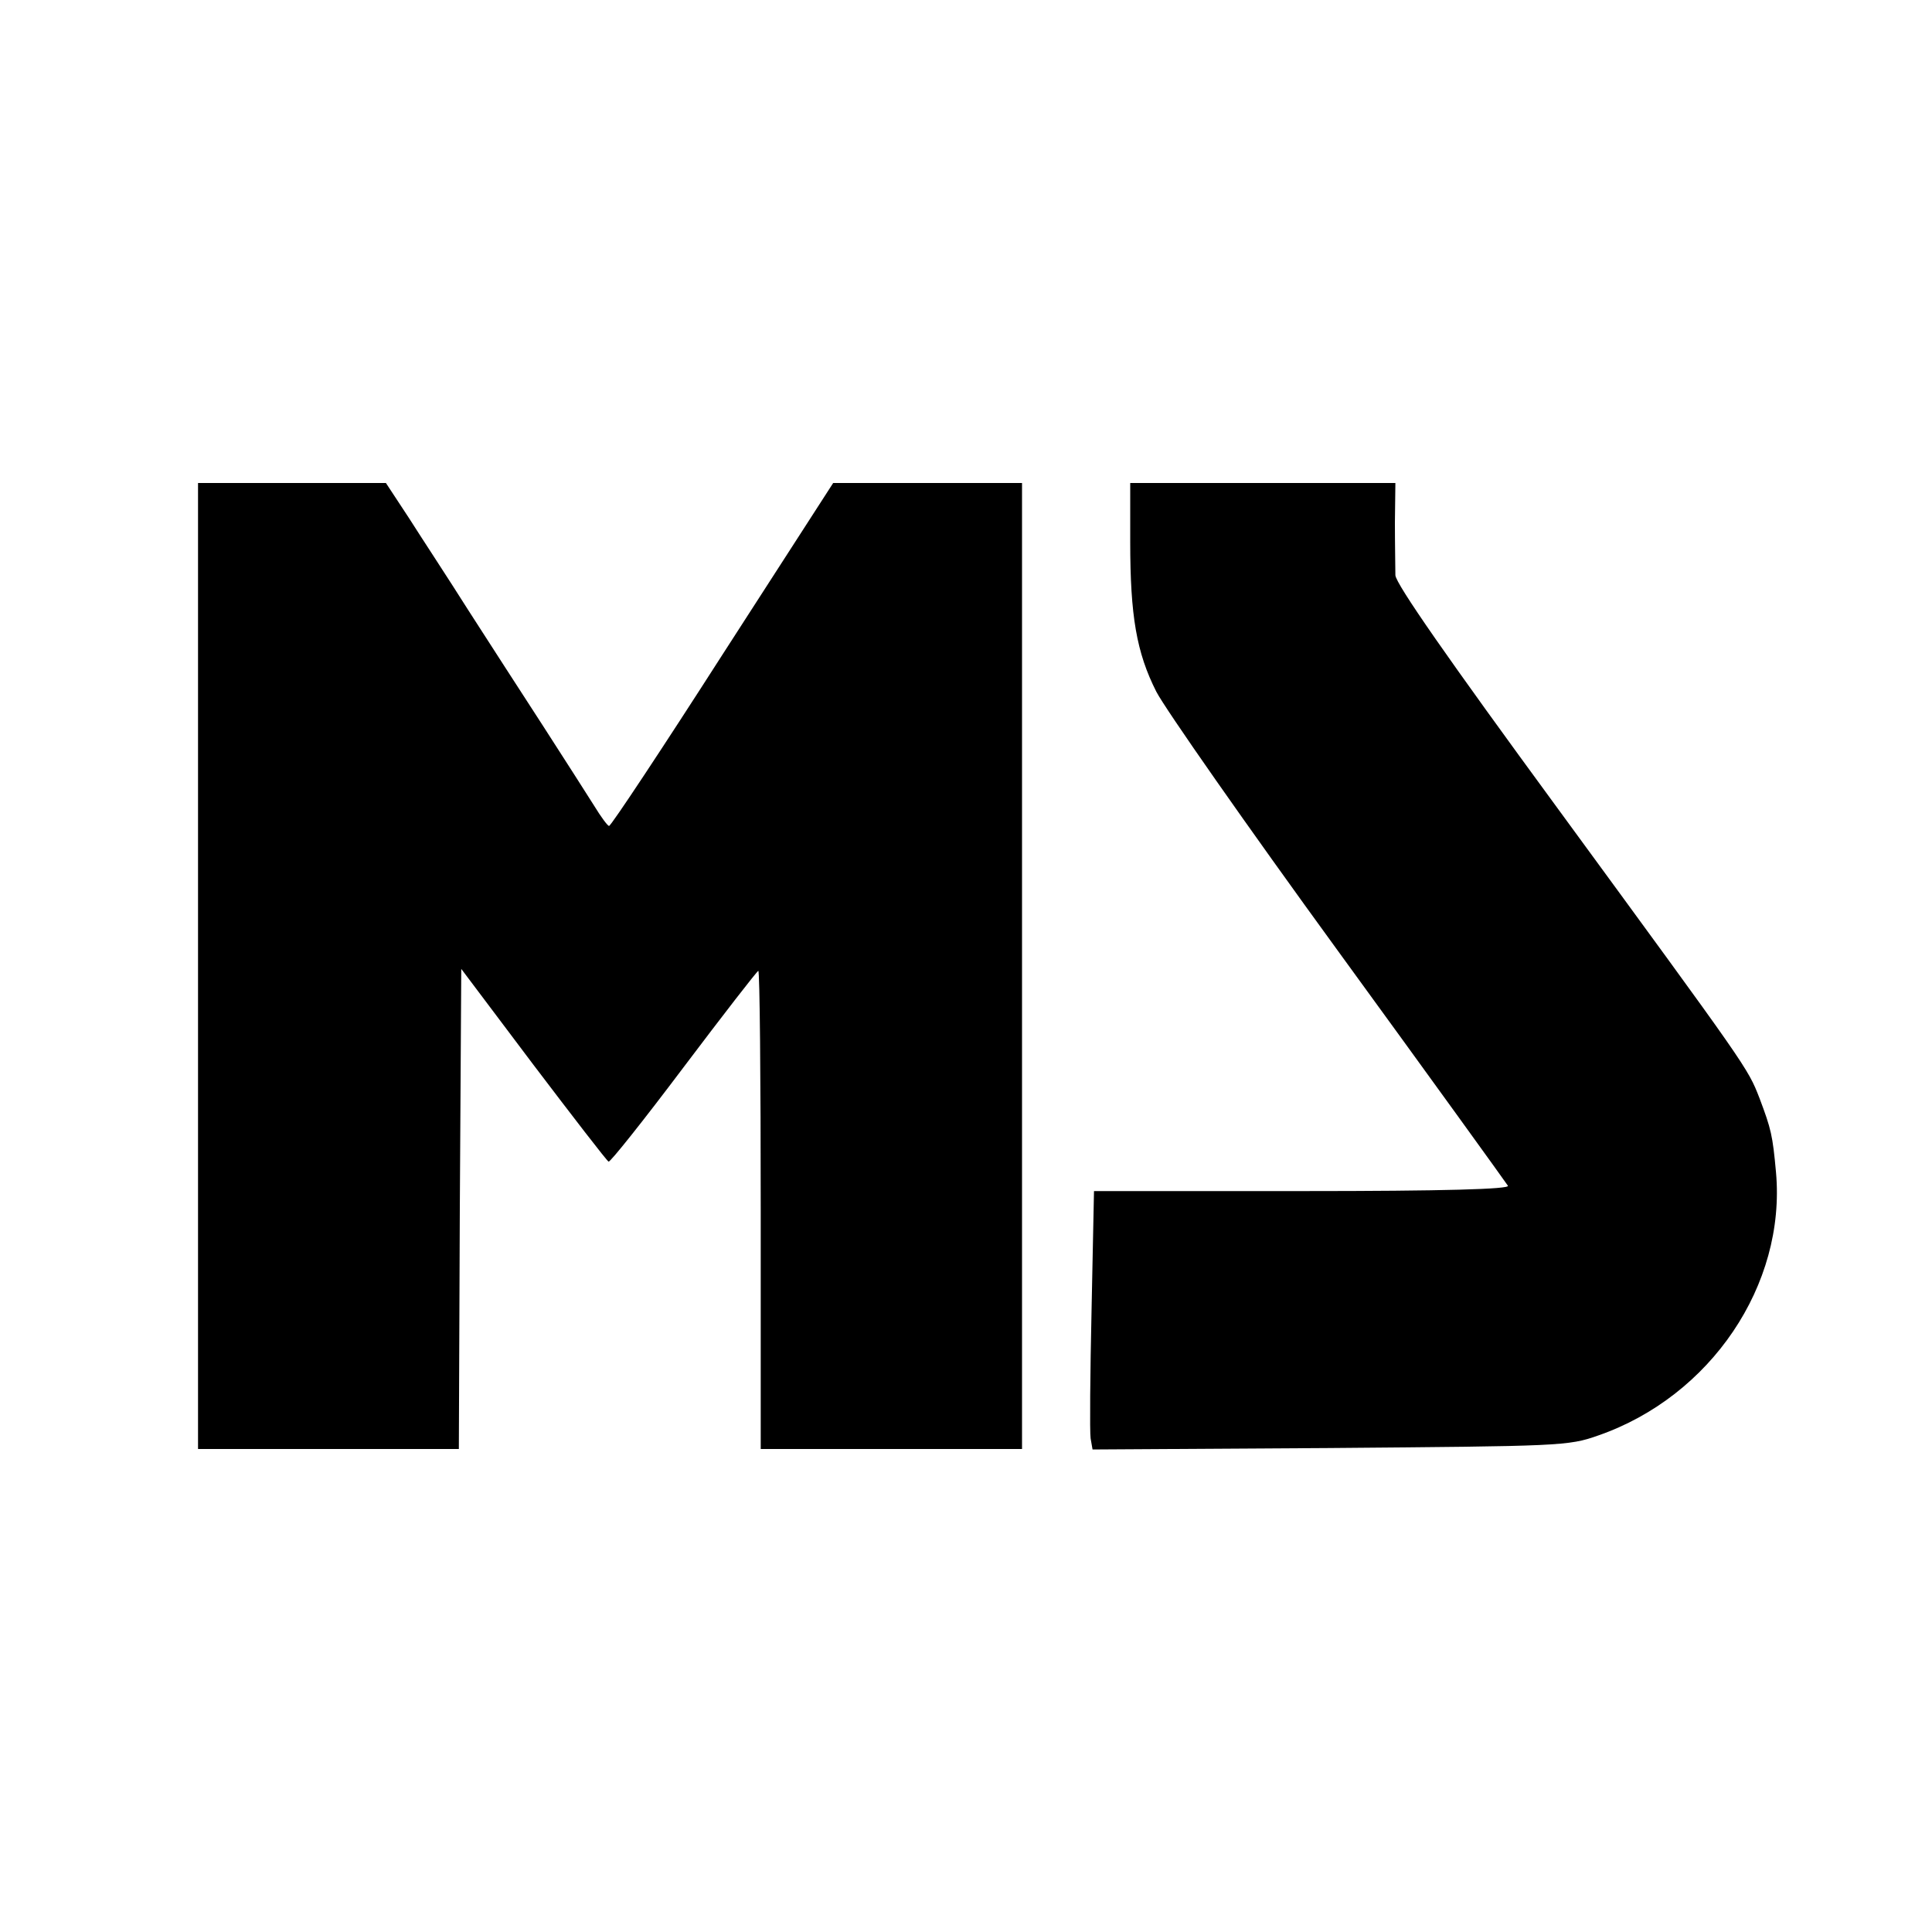
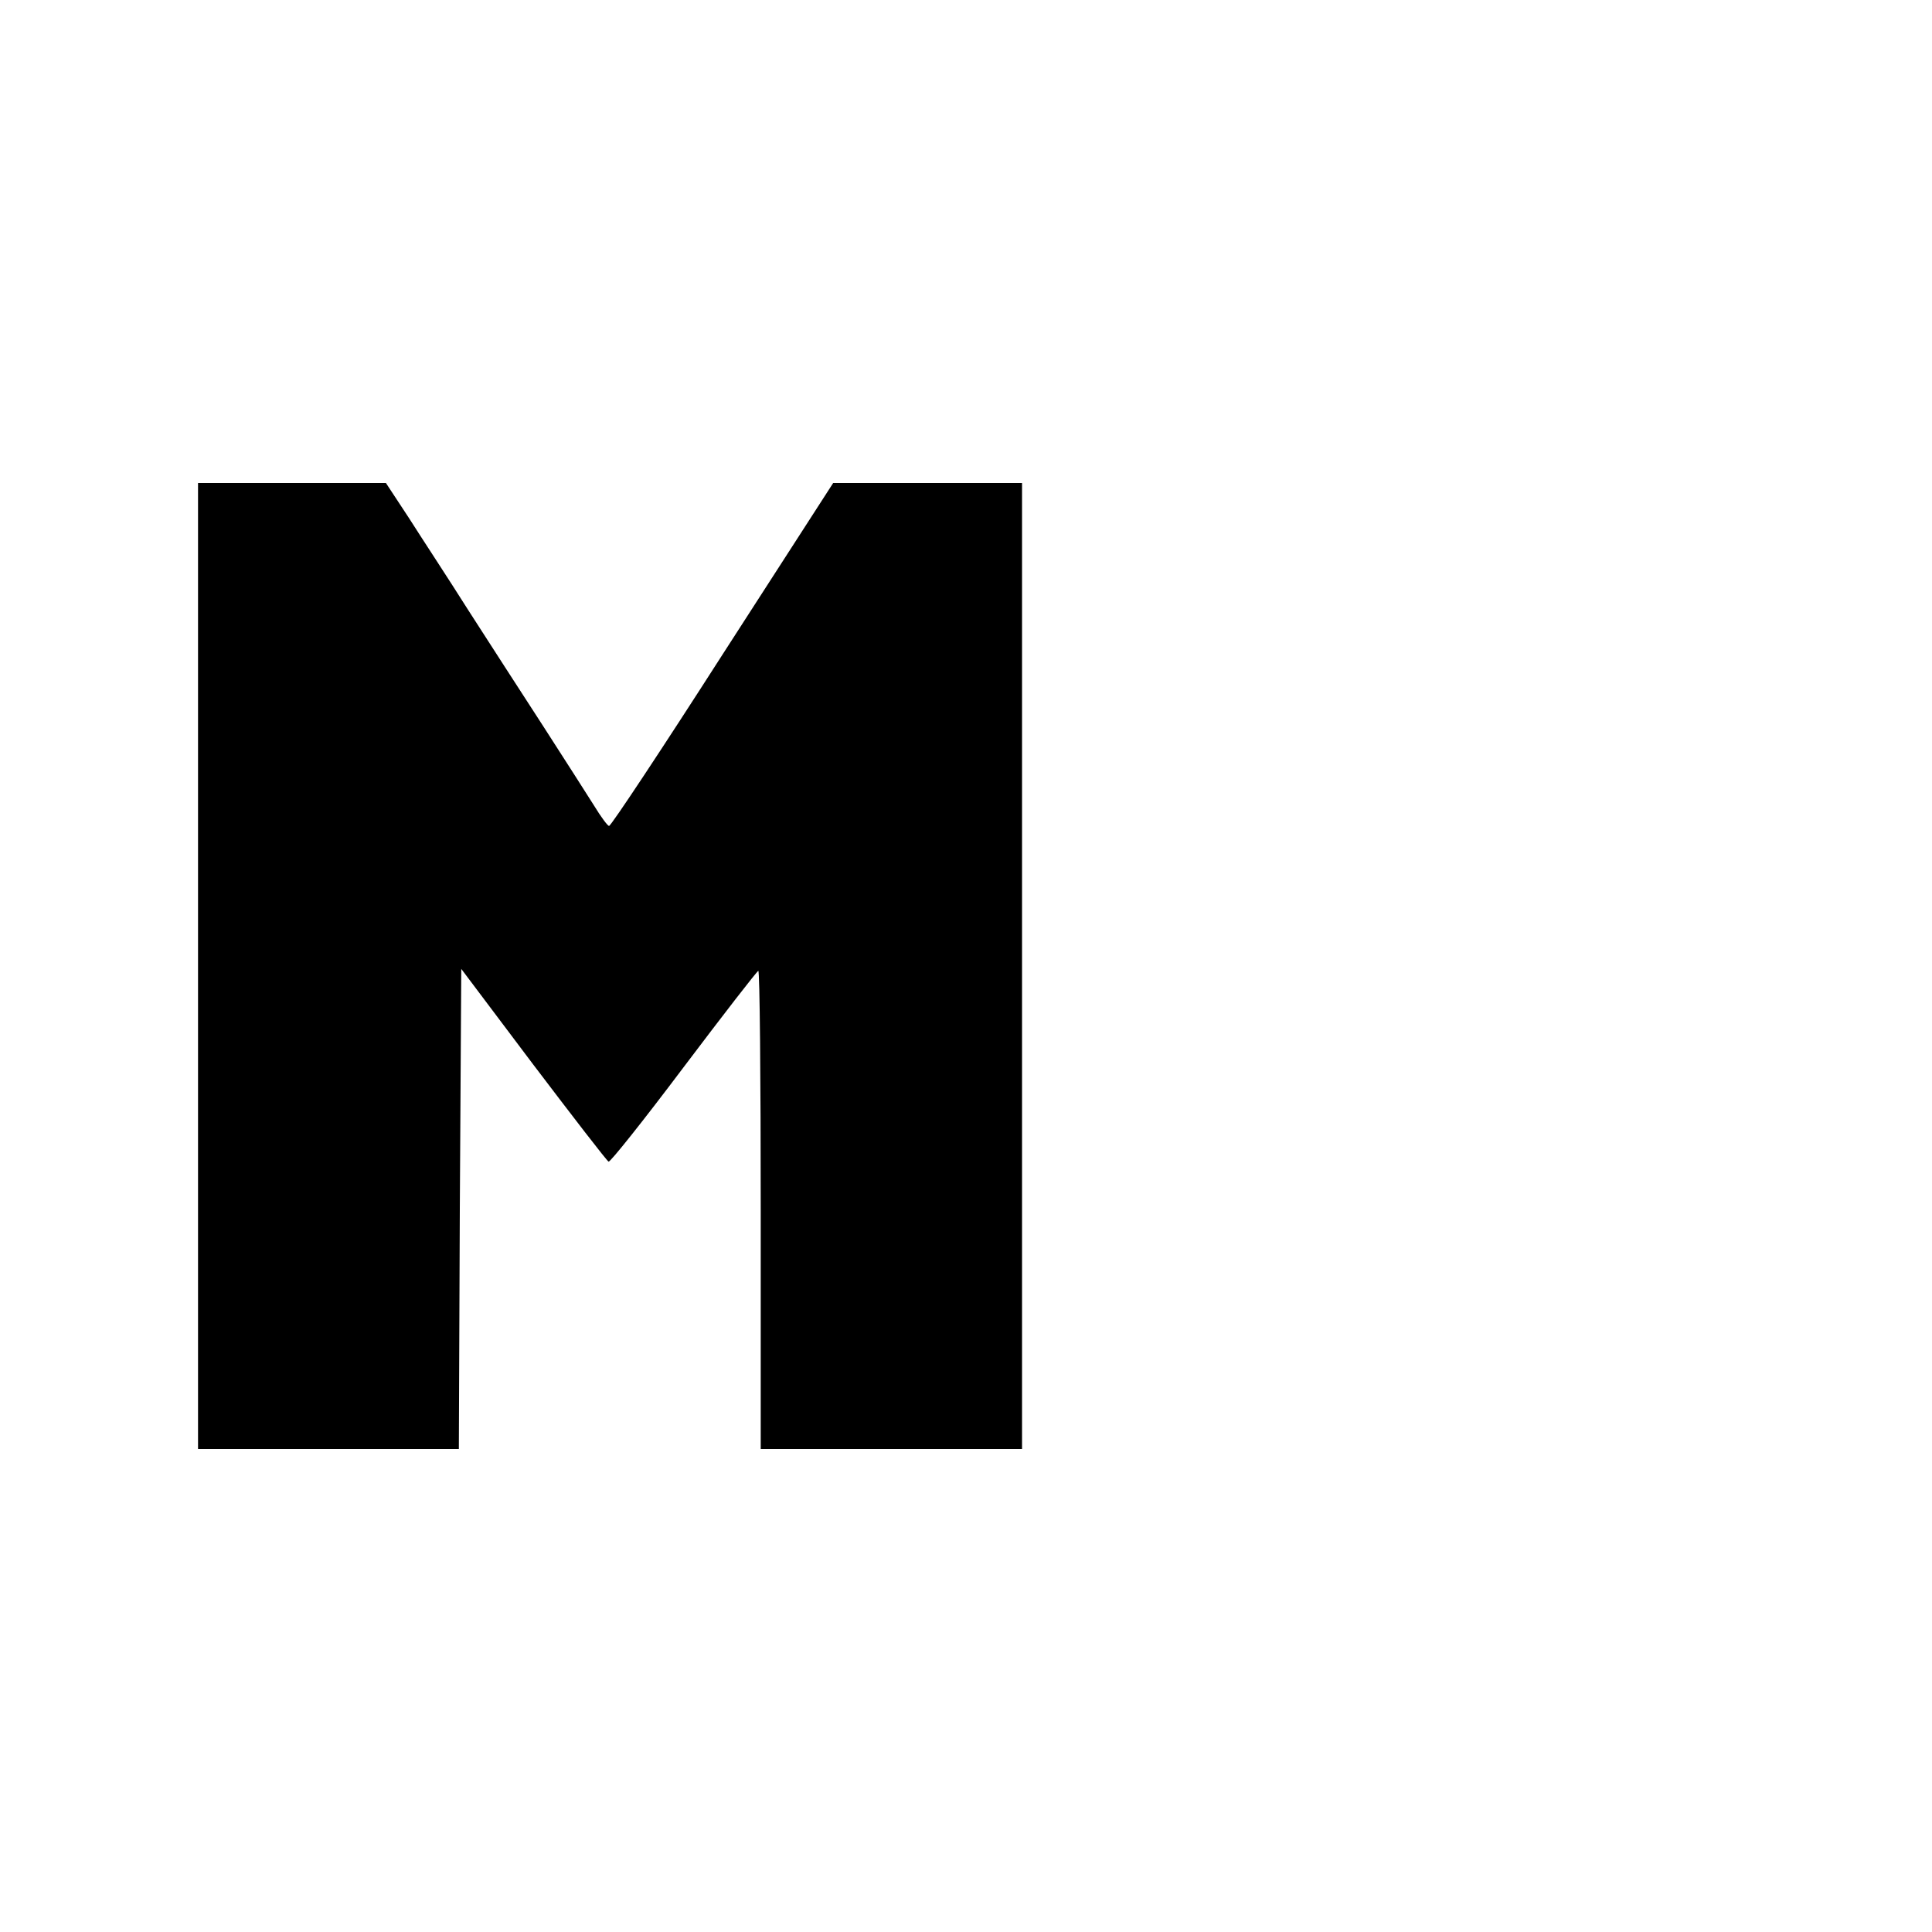
<svg xmlns="http://www.w3.org/2000/svg" version="1.0" width="400pt" height="400pt" viewBox="0 0 400 400" preserveAspectRatio="xMidYMid meet">
  <g transform="translate(0,400) scale(0.1,-0.1)" fill="#000000" stroke="none">
    <path d="M410 2000 l0 -1000 270 0 270 0 2 497 3 497 149 -198 c82 -108 152 -199 156 -201 3 -2 73 86 155 195 83 110 152 199 155 200 3 0 5 -223 5 -495 l0 -495 270 0 271 0 0 1000 0 1000 -196 0 -195 0 -229 -355 c-125 -195 -231 -355 -235 -355 -3 0 -17 19 -31 42 -14 22 -61 96 -105 164 -44 68 -114 176 -155 240 -41 65 -97 150 -123 191 l-48 73 -194 0 -195 0 0 -1000z" />
-     <path d="M2340 2878 c0 -153 13 -229 54 -310 18 -35 187 -277 377 -538 190 -261 348 -480 351 -485 4 -7 -132 -11 -425 -11 l-432 0 -5 -244 c-3 -135 -4 -255 -2 -268 l4 -23 491 3 c477 4 494 4 556 26 233 81 389 312 368 545 -7 77 -10 89 -34 153 -25 64 -22 59 -420 603 -225 307 -333 462 -334 480 0 14 -1 63 -1 109 l1 82 -275 0 -274 0 0 -122z" />
  </g>
</svg>